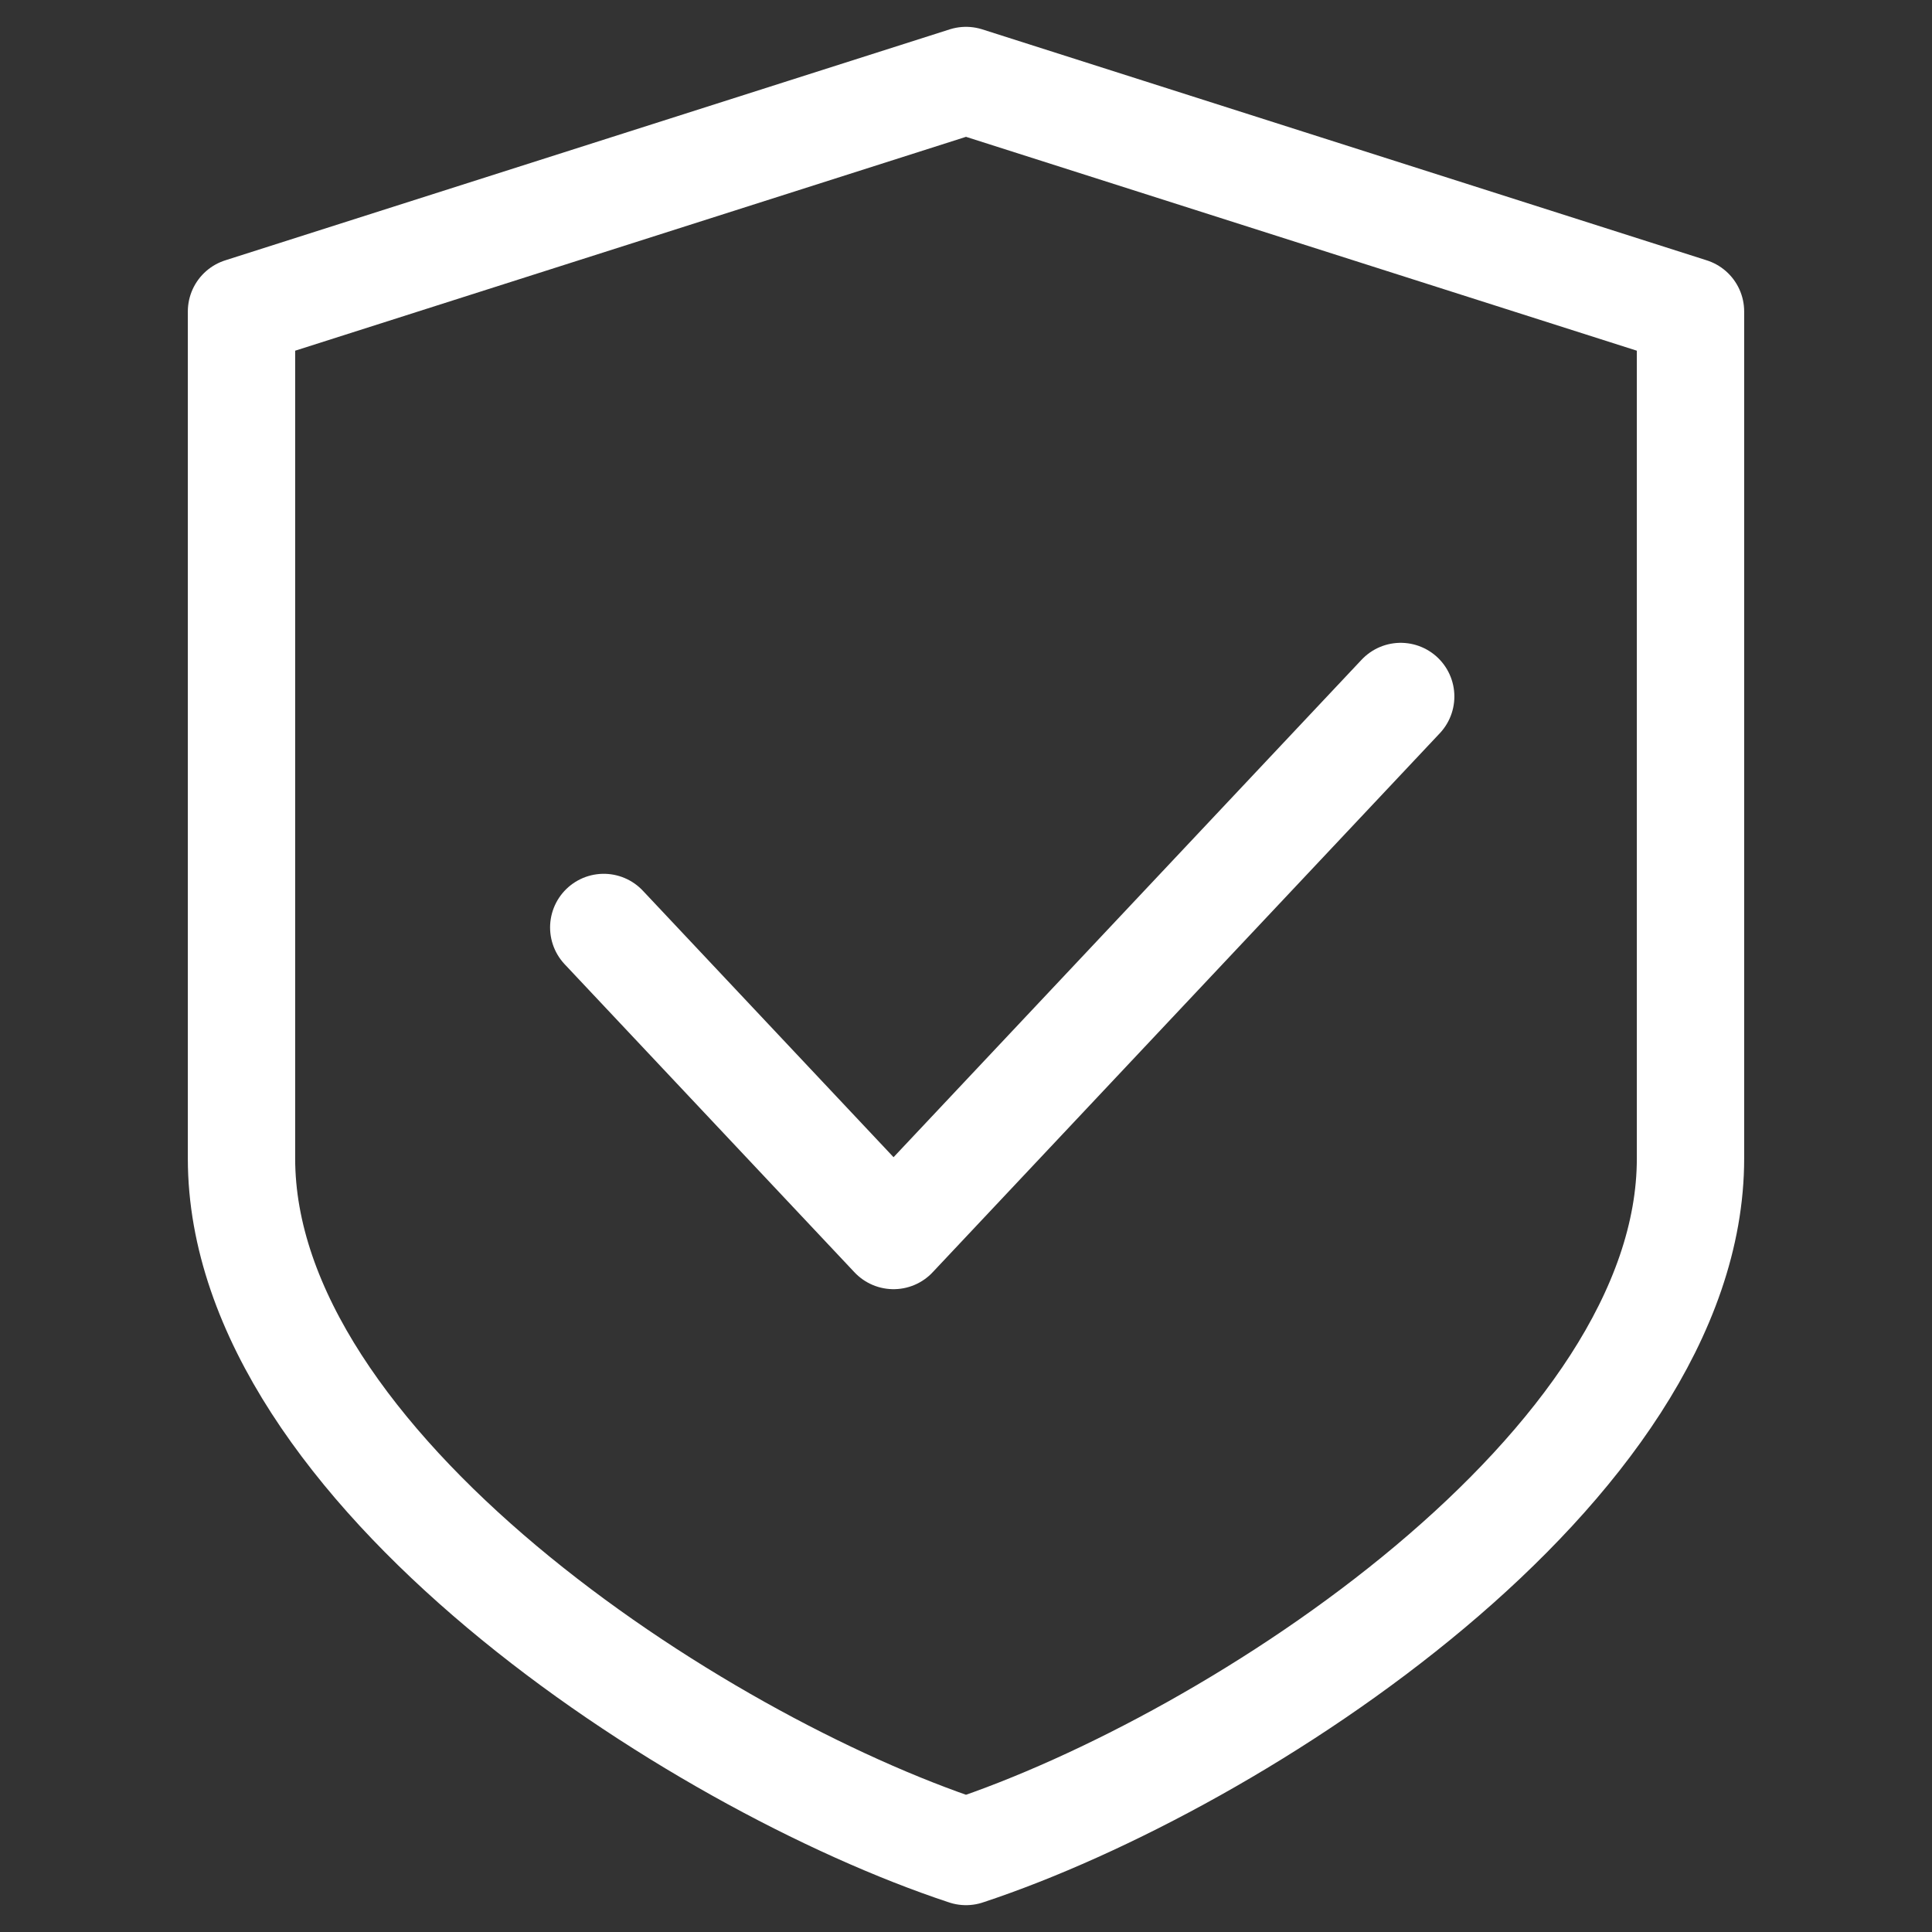
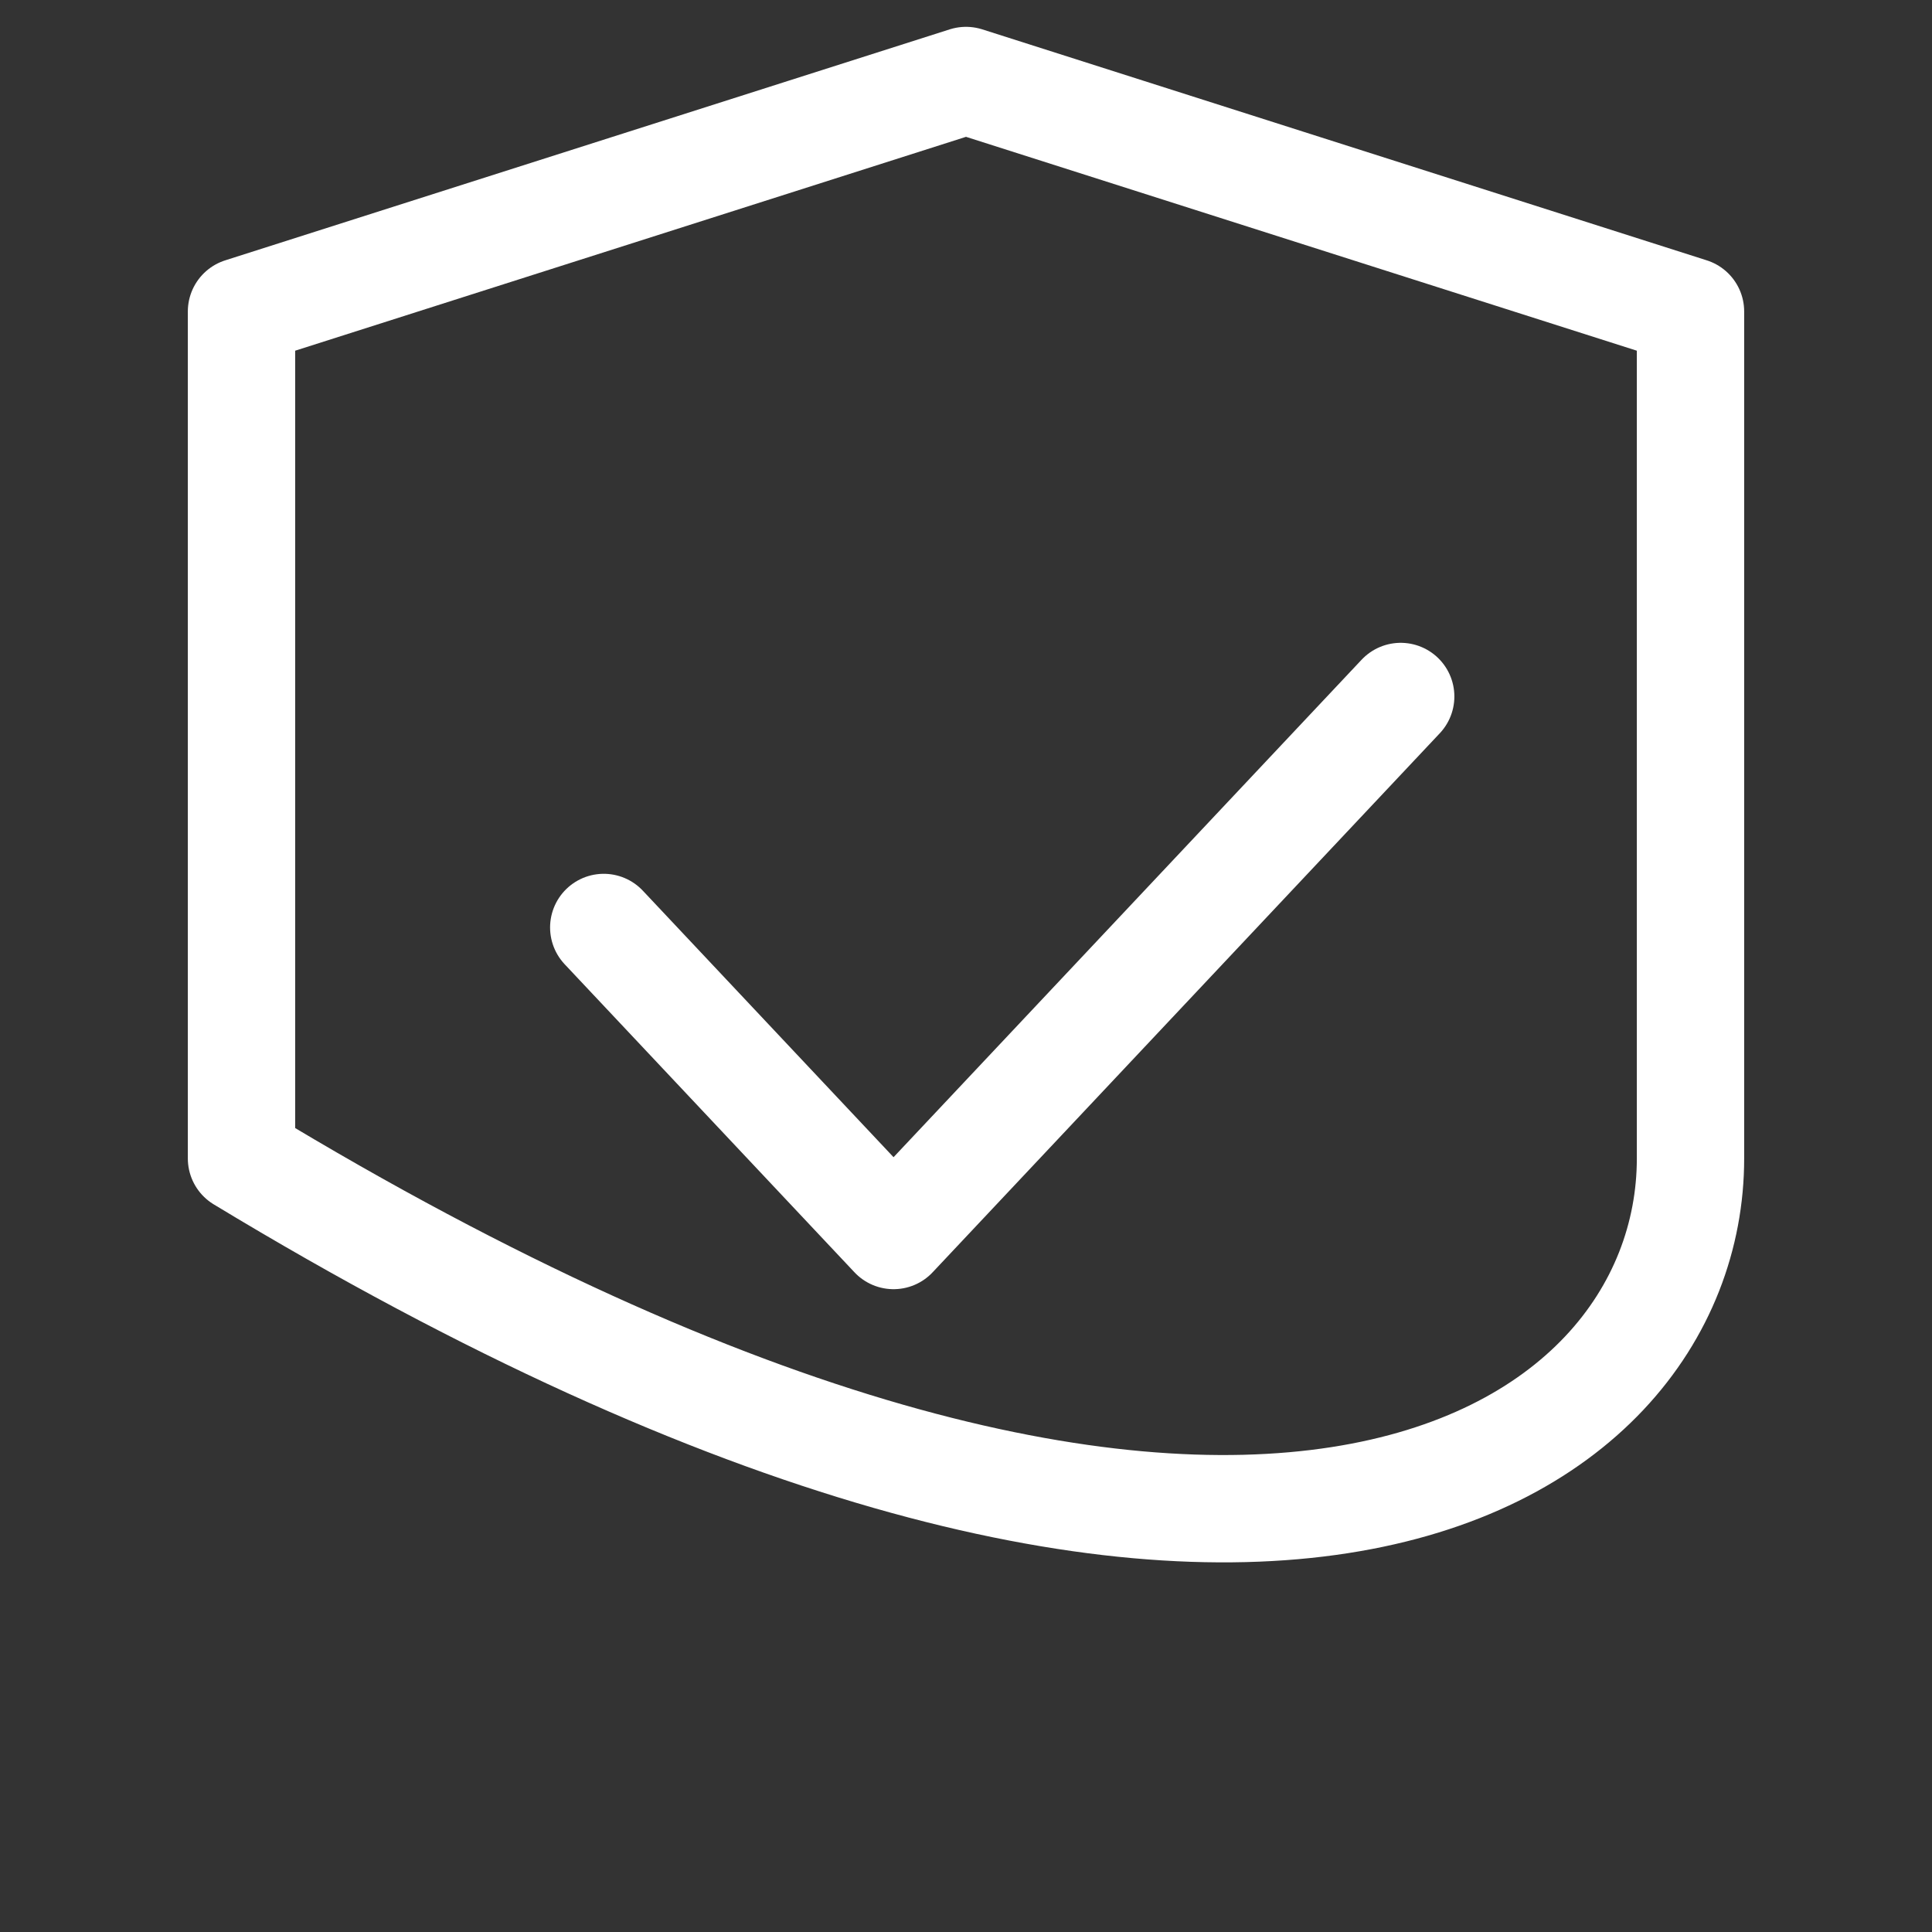
<svg xmlns="http://www.w3.org/2000/svg" width="18" height="18" viewBox="0 0 18 18" fill="none">
  <rect x="0" y="0" width="18" height="18" fill="#333333" stroke="none" />
-   <path d="M5.625 8.641L8.325 11.511L13.05 6.489M15.75 10.793V2.902L9 0.75L2.25 2.902V10.793C2.25 13.663 6.469 16.413 9 17.25C11.531 16.413 15.75 13.663 15.75 10.793Z" stroke="white" stroke-linecap="round" stroke-linejoin="round" />
+   <path d="M5.625 8.641L8.325 11.511L13.05 6.489M15.75 10.793V2.902L9 0.75L2.25 2.902V10.793C11.531 16.413 15.75 13.663 15.75 10.793Z" stroke="white" stroke-linecap="round" stroke-linejoin="round" />
</svg>